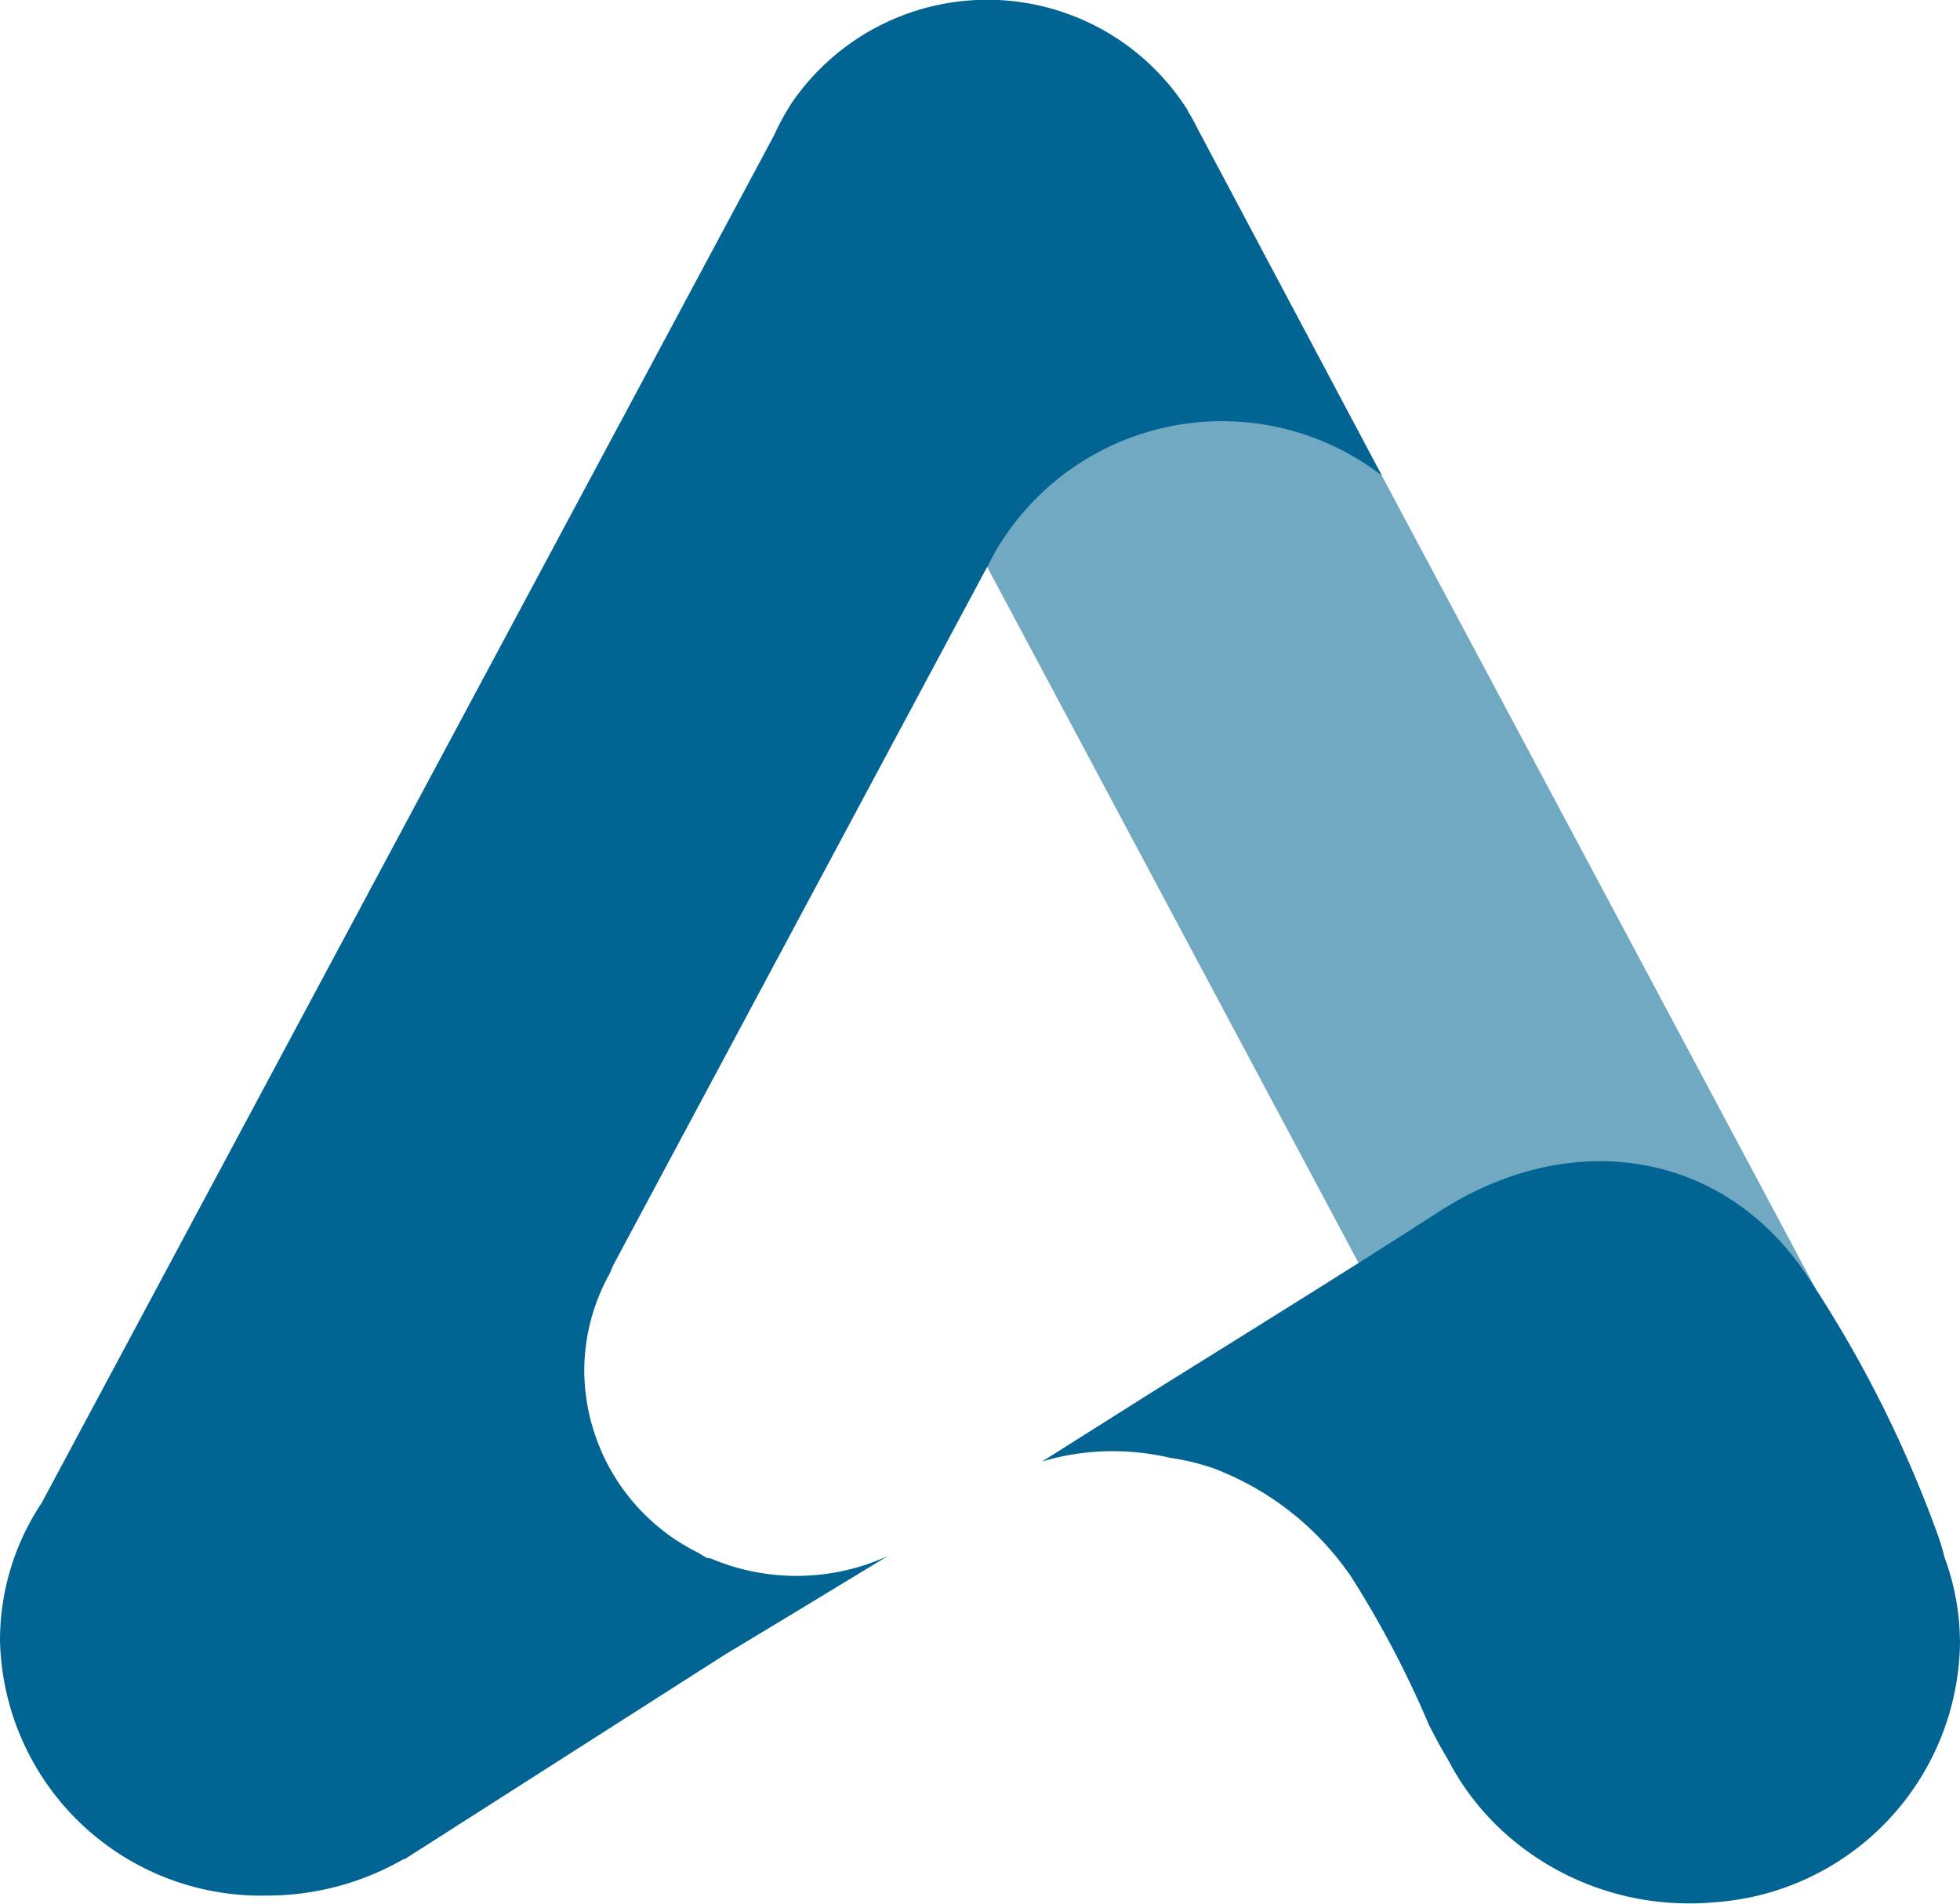
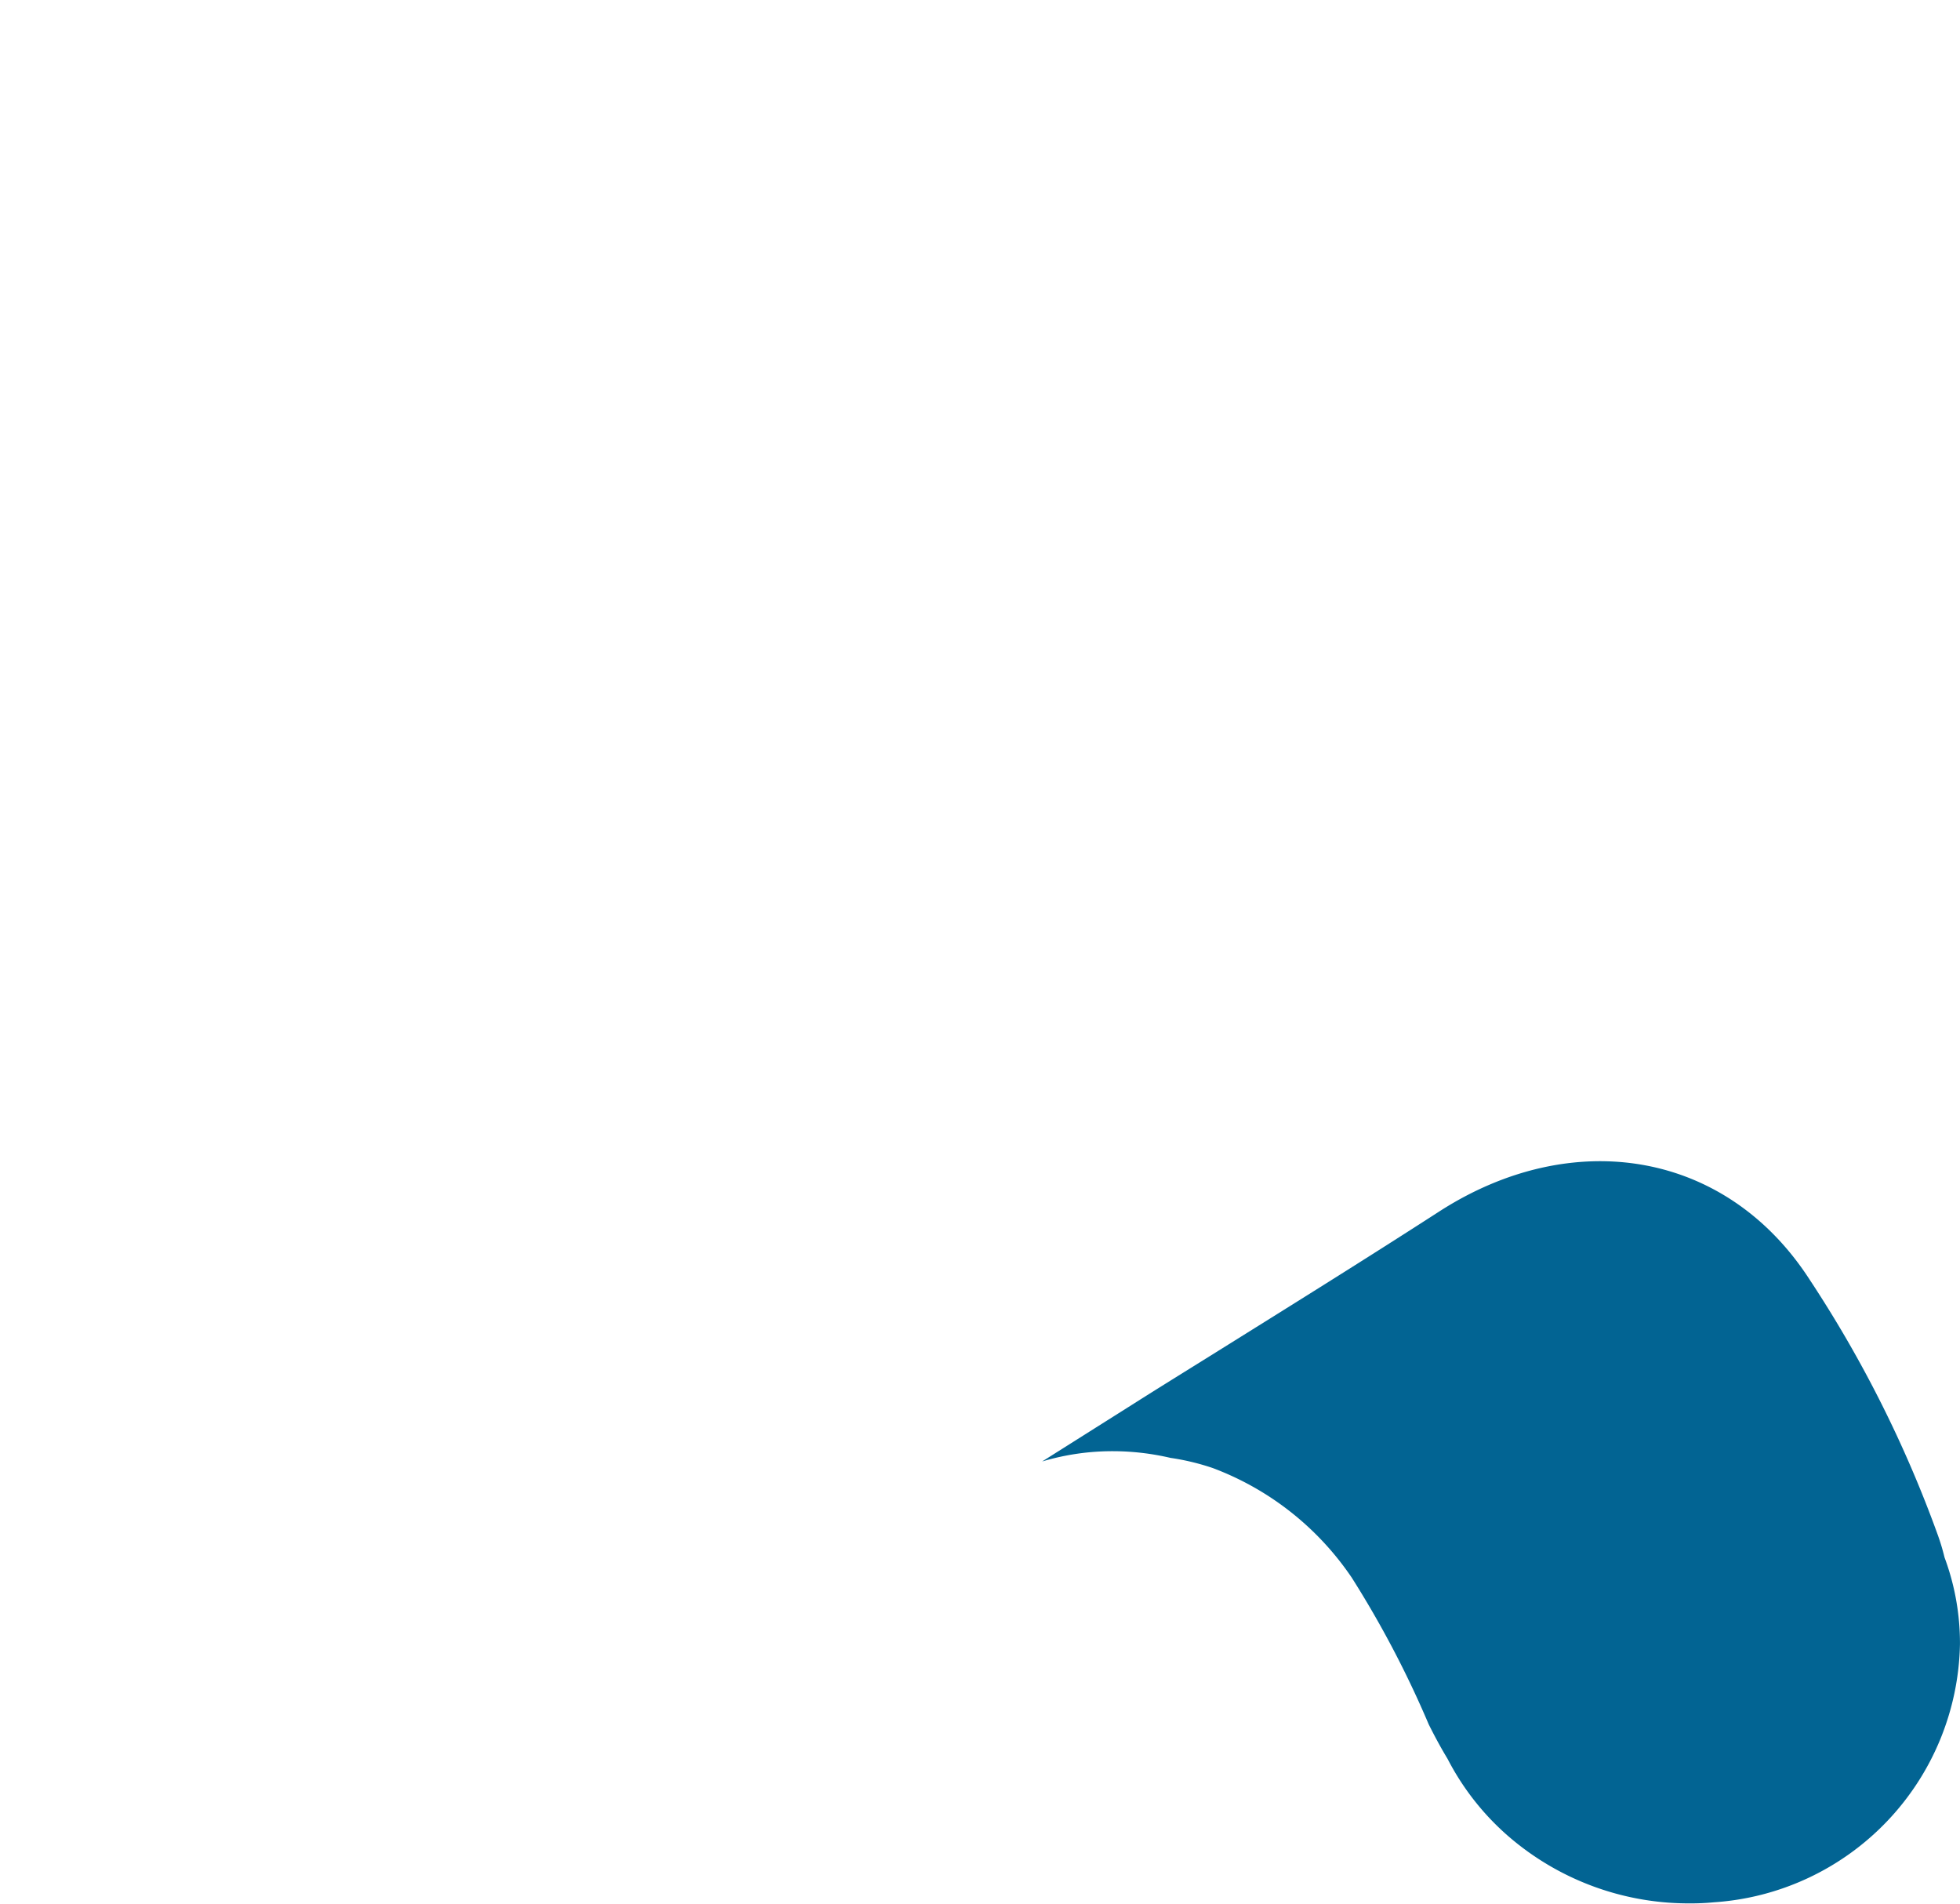
<svg xmlns="http://www.w3.org/2000/svg" width="51.822" height="50.32" viewBox="0 0 51.822 50.32">
  <defs>
    <clipPath id="clip-path">
-       <rect id="Rectangle_444" data-name="Rectangle 444" width="25.604" height="35.751" fill="none" />
-     </clipPath>
+       </clipPath>
  </defs>
  <g id="Group_2283" data-name="Group 2283" transform="translate(16284.337 3115.16)">
    <g id="Group_2282" data-name="Group 2282" transform="translate(-16261.932 -3111.968)" opacity="0.56" style="isolation: isolate">
      <g id="Group_1681" data-name="Group 1681" transform="translate(0 0)">
        <g id="Group_1680" data-name="Group 1680" clip-path="url(#clip-path)">
-           <path id="Path_19261" data-name="Path 19261" d="M0,0H10.341V35H0Z" transform="translate(0 4.869) rotate(-28.089)" fill="#026493" />
-         </g>
+           </g>
      </g>
    </g>
    <path id="Path_19402" data-name="Path 19402" d="M62.757,53.8h0a5.616,5.616,0,0,0-.177-.588A31.9,31.9,0,0,0,59.2,46.476c-2.217-3.442-6.3-4.073-9.81-1.806-1.976,1.275-3.981,2.522-5.978,3.768-.715.446-1.438.892-2.153,1.346L38.9,51.272A6.487,6.487,0,0,1,40.77,51a6.737,6.737,0,0,1,1.523.177,6.3,6.3,0,0,1,1.119.269,7.7,7.7,0,0,1,3.676,2.9,26.84,26.84,0,0,1,2.033,3.875c.156.312.319.616.5.914,0,.007.007.007.007.014a6.894,6.894,0,0,0,1.53,1.969,7.282,7.282,0,0,0,4.866,1.835,6.163,6.163,0,0,0,.63-.028A6.97,6.97,0,0,0,63.167,56.1a6.506,6.506,0,0,0-.411-2.3" transform="translate(-16295.683 -3127.8)" fill="#026493" />
-     <path id="Path_19403" data-name="Path 19403" d="M31.712,3.492,31.7,3.478a4.916,4.916,0,0,0-.269-.5l-.014-.021-.007-.014L31.393,2.9a6.266,6.266,0,0,0-10.5-.12l-.014.028a6.324,6.324,0,0,0-.418.779L1.1,39.73A6.556,6.556,0,0,0,0,43.357a6.9,6.9,0,0,0,7.041,6.75,7.241,7.241,0,0,0,3.641-.97l.007.014,8.486-5.419c.524-.312,1.041-.63,1.565-.942.914-.553,1.82-1.105,2.734-1.658a5.819,5.819,0,0,1-4.682.064.556.556,0,0,0-.1-.014c-.078-.042-.156-.092-.227-.135a5.408,5.408,0,0,1-3.017-4.81,5.272,5.272,0,0,1,.68-2.585v-.007c.035-.078.064-.156.1-.227L26.322,14.57a6.934,6.934,0,0,1,10.214-2Z" transform="translate(-16284.337 -3115.16)" fill="#026493" />
  </g>
</svg>